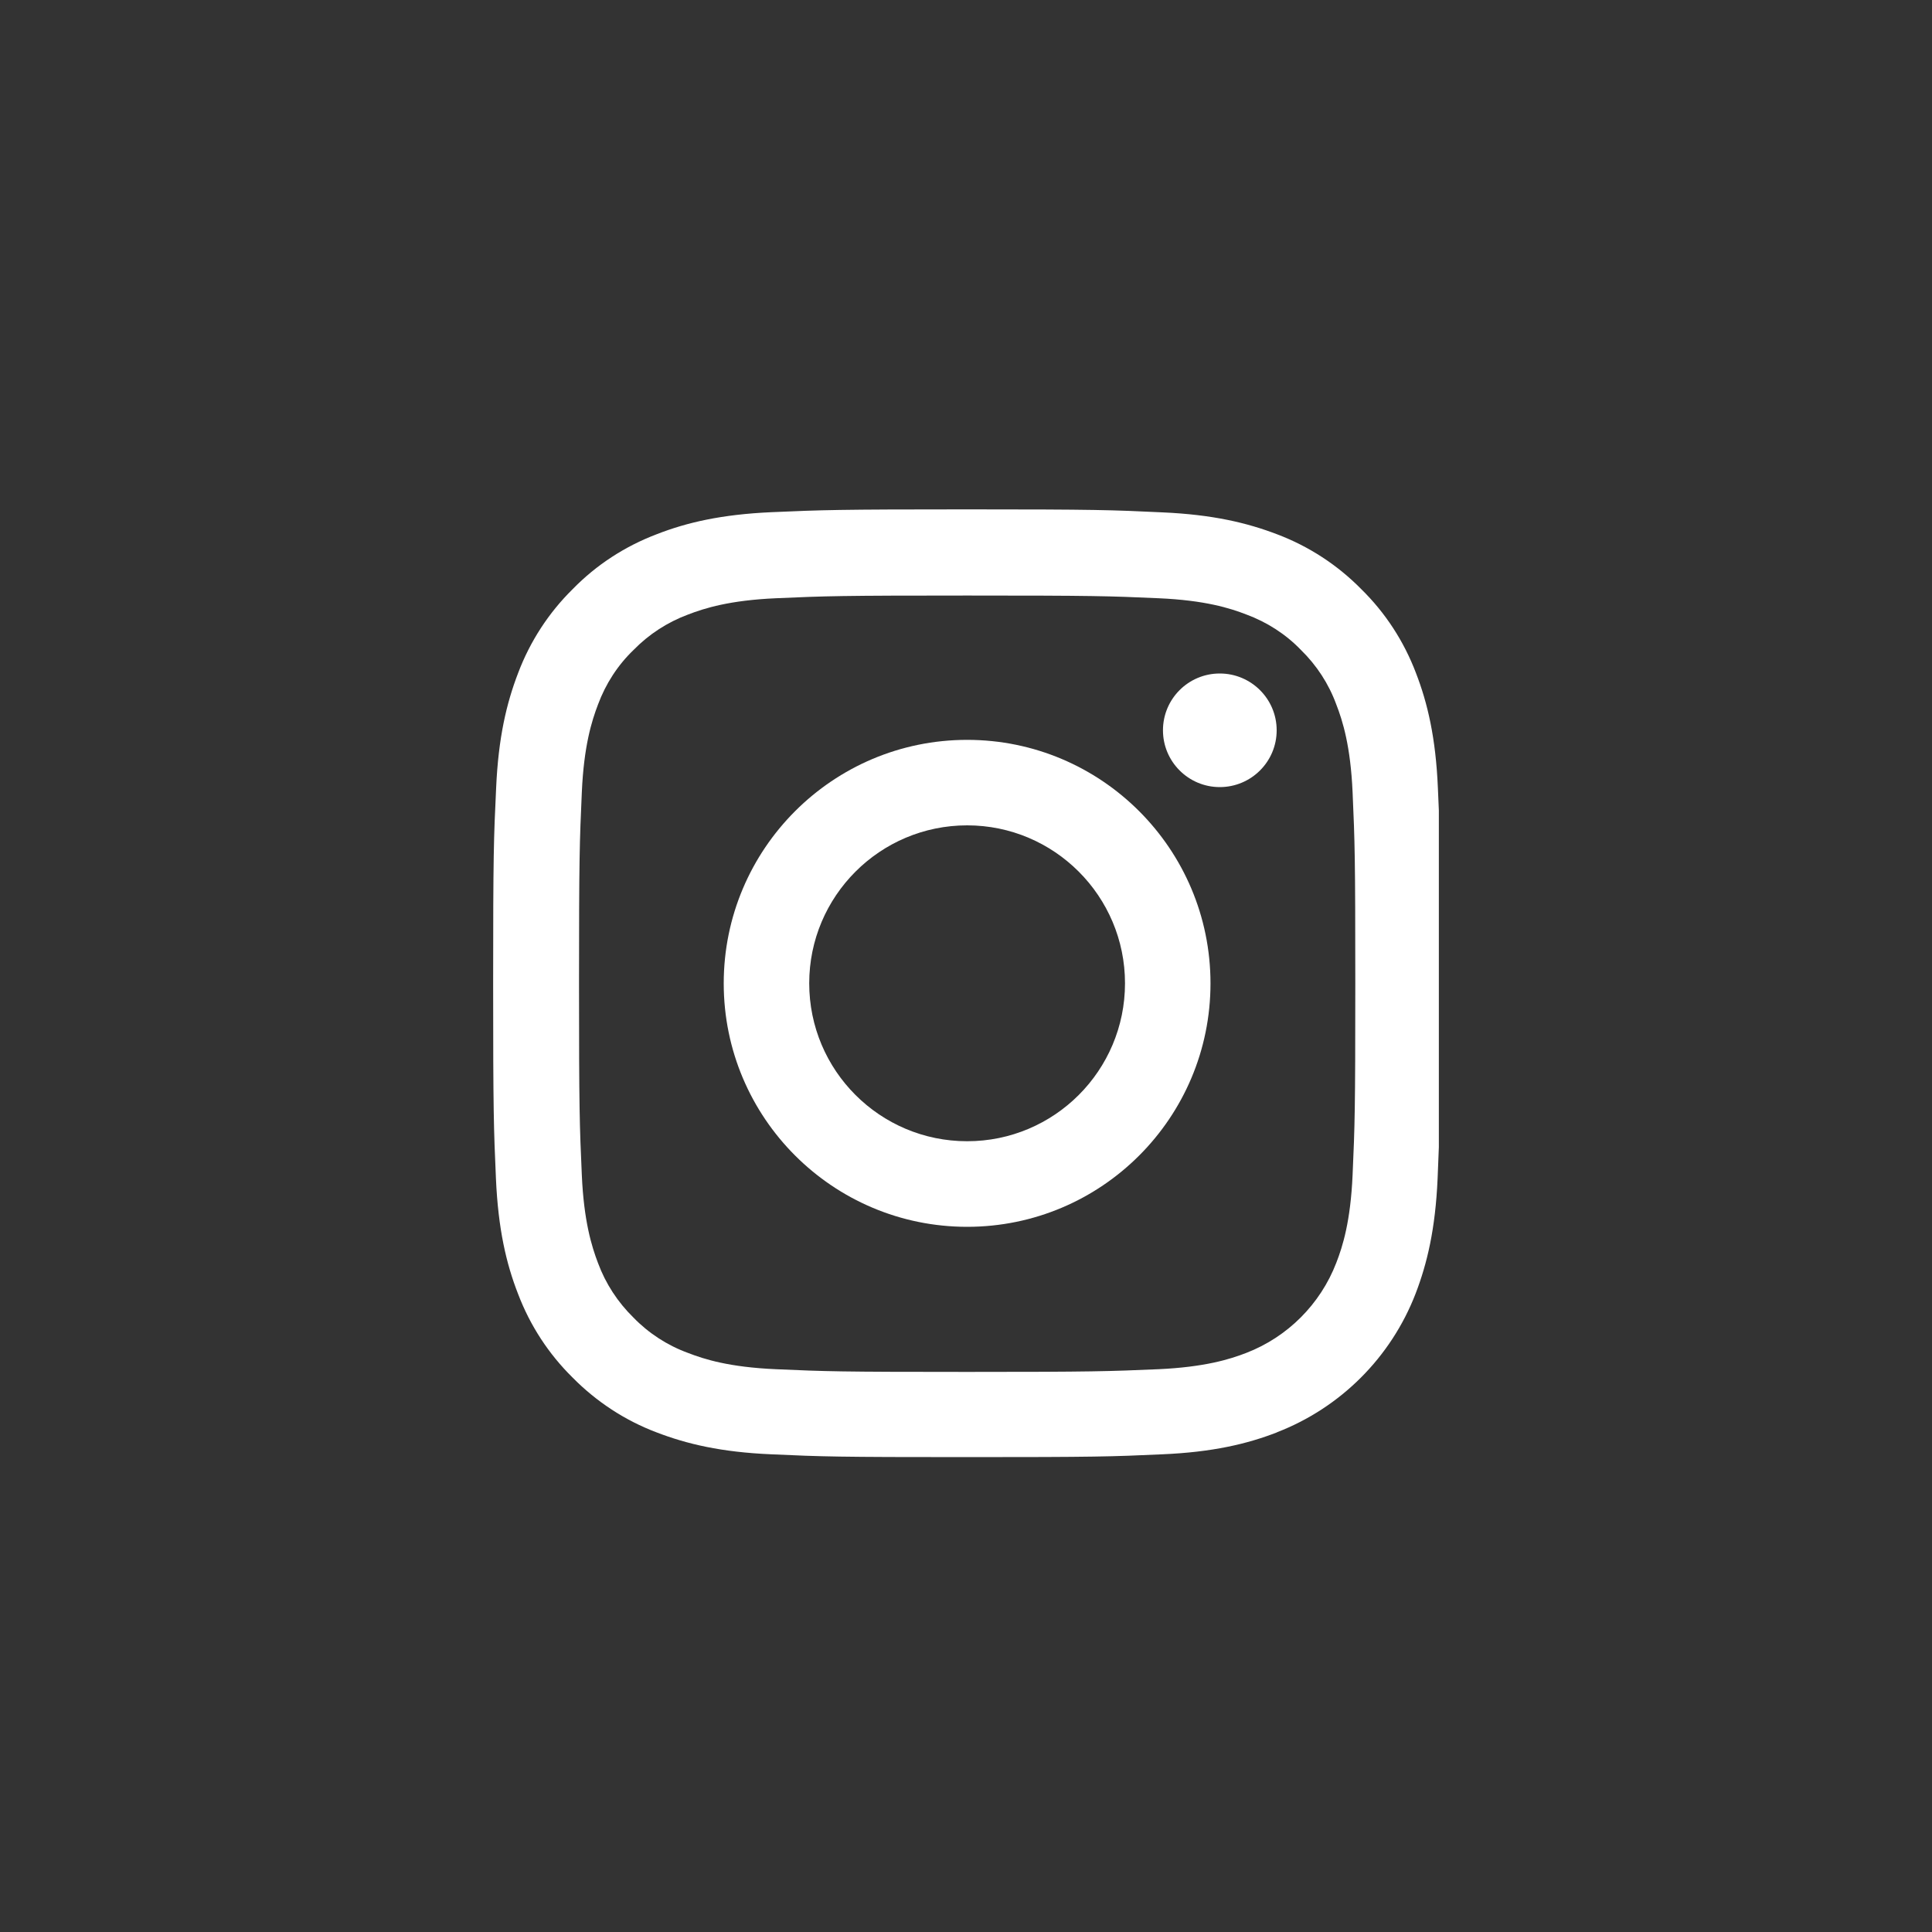
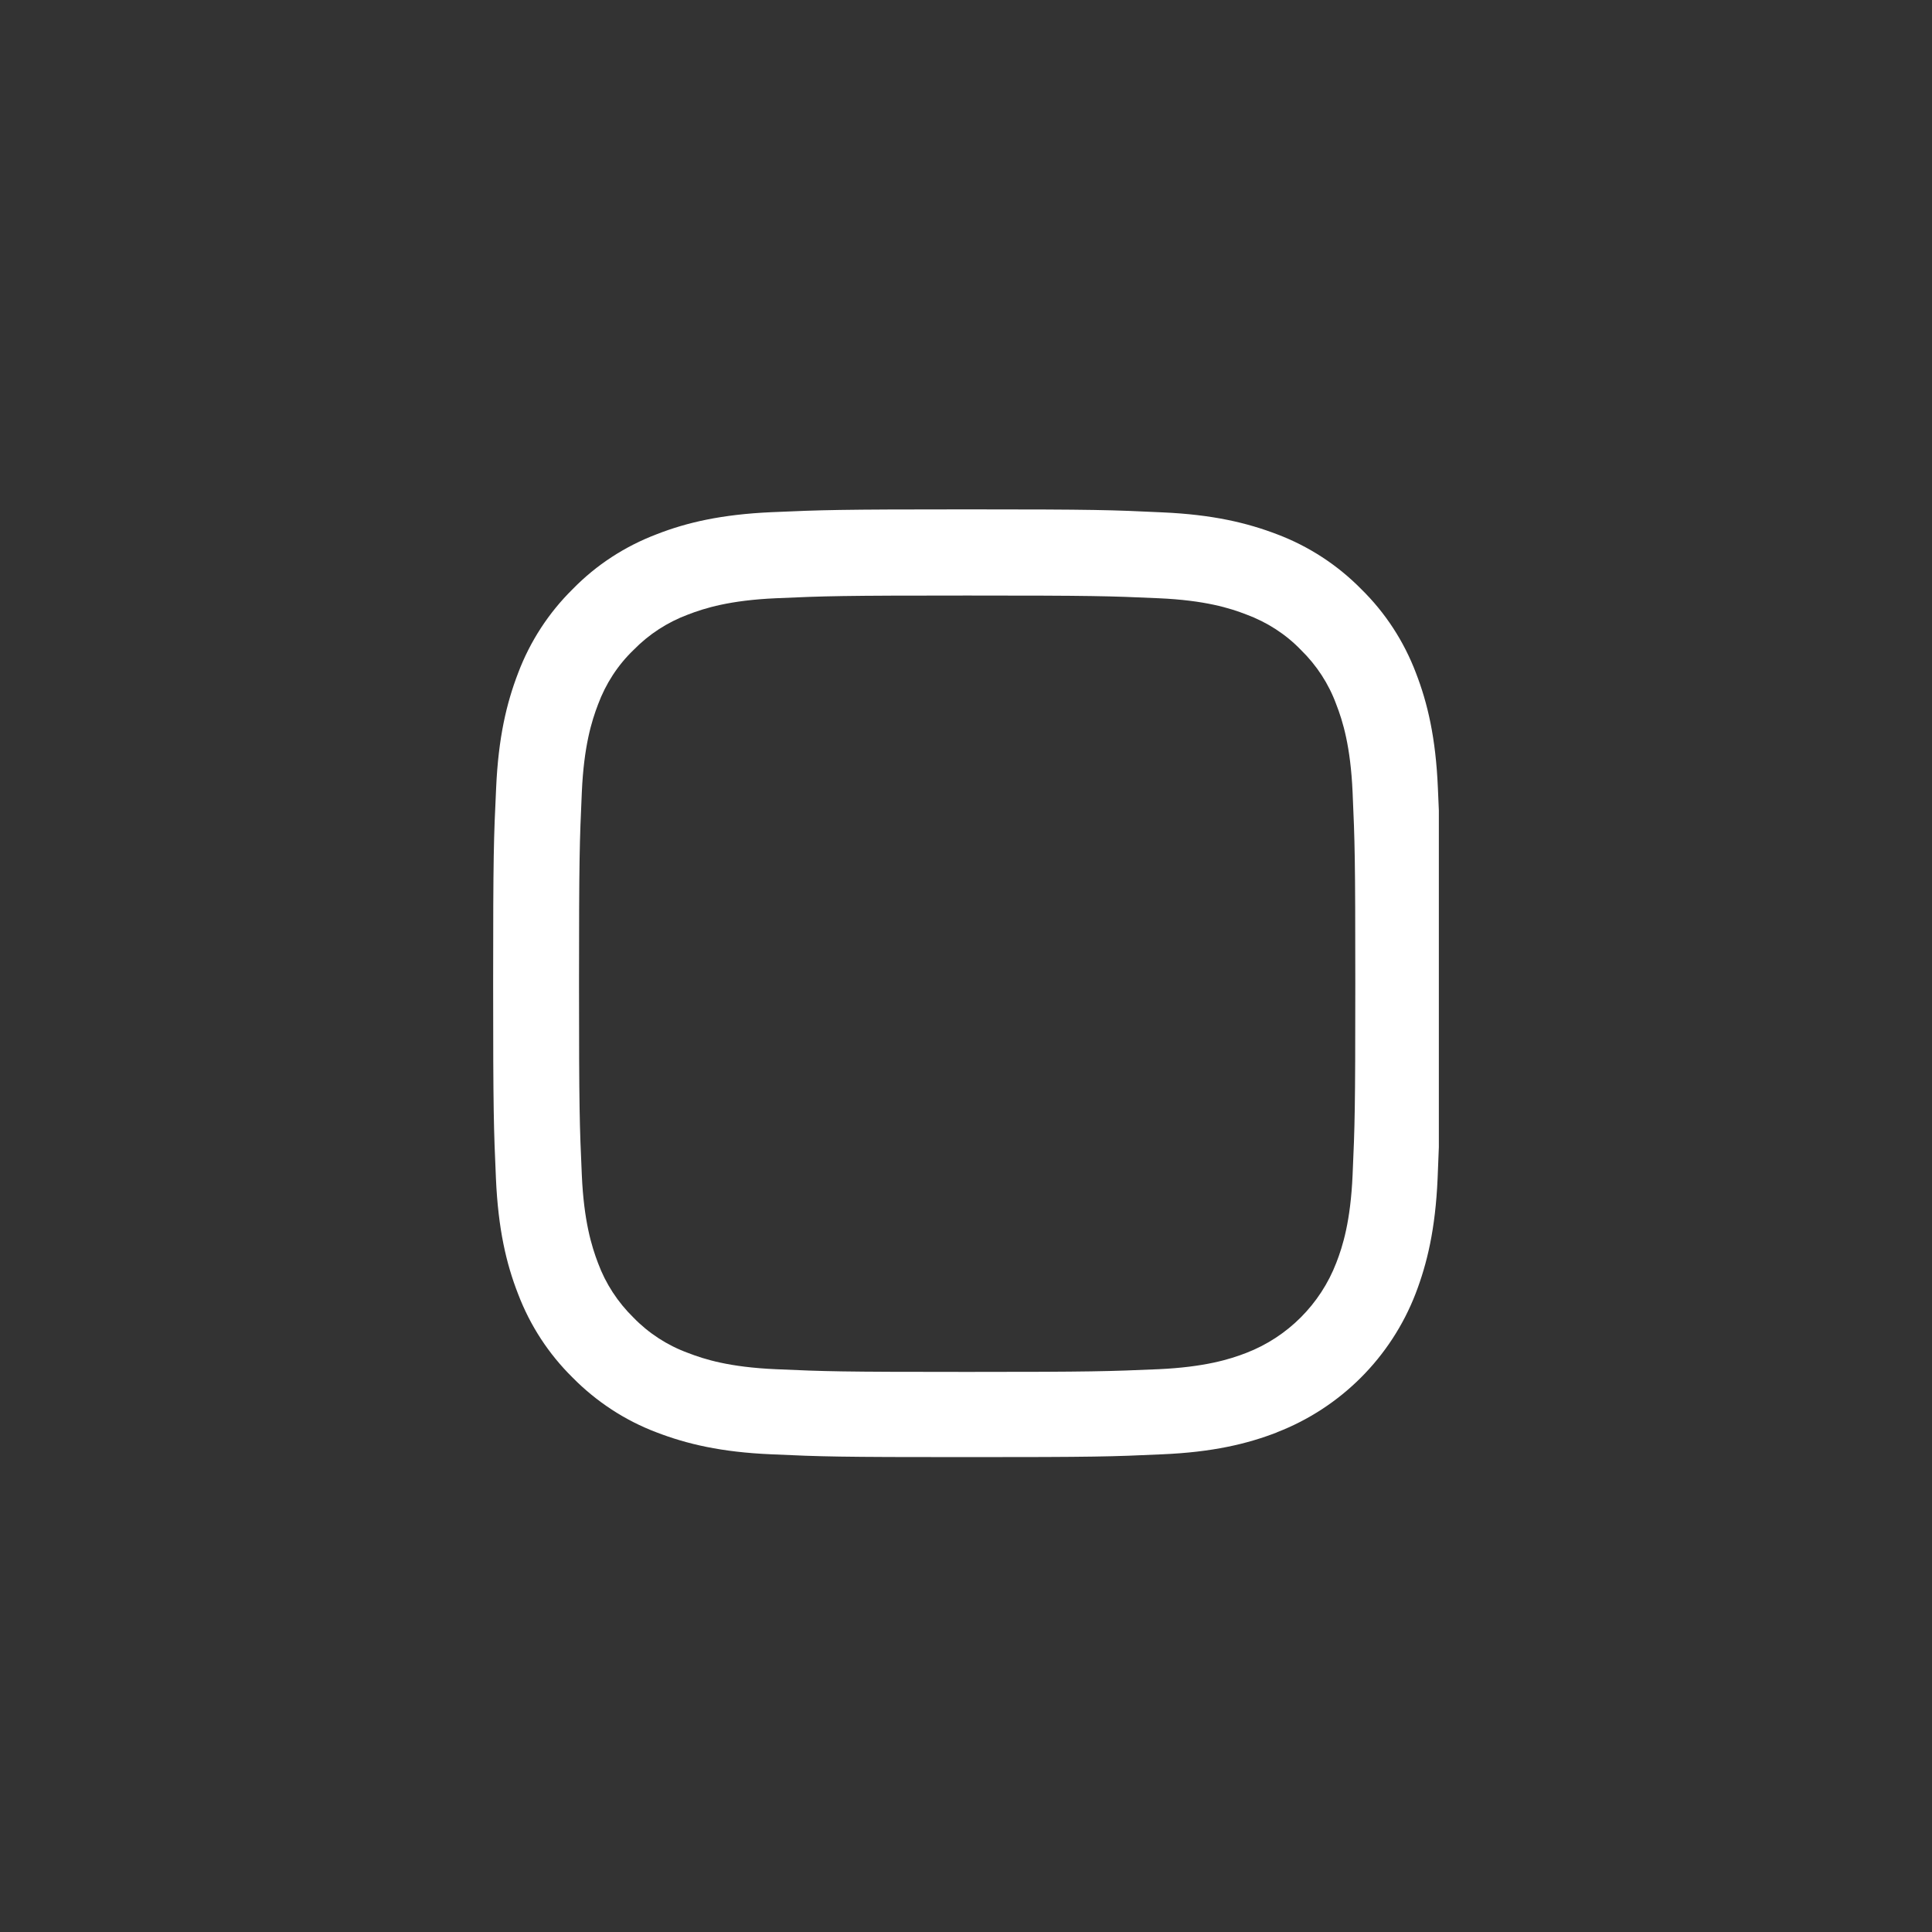
<svg xmlns="http://www.w3.org/2000/svg" width="20" height="20" viewBox="0 0 20 20" fill="none">
  <rect x="0" y="0" width="20" height="20" fill="#333333" stroke="none" />
  <path d="M13.219 14.827C13.878 14.572 14.399 14.051 14.654 13.392C14.774 13.079 14.859 12.723 14.882 12.201C14.887 12.079 14.891 11.977 14.895 11.874V8.391C14.892 8.318 14.889 8.243 14.885 8.158C14.863 7.636 14.778 7.278 14.658 6.967C14.533 6.638 14.341 6.343 14.091 6.098C13.845 5.848 13.548 5.655 13.223 5.532C12.91 5.412 12.554 5.327 12.033 5.304C11.508 5.279 11.341 5.273 10.01 5.273C8.679 5.273 8.512 5.279 7.989 5.302C7.468 5.325 7.109 5.409 6.799 5.53C6.47 5.655 6.175 5.846 5.929 6.098C5.68 6.343 5.487 6.64 5.364 6.966C5.244 7.278 5.159 7.634 5.136 8.156C5.111 8.681 5.105 8.848 5.105 10.18C5.105 11.512 5.111 11.679 5.134 12.202C5.157 12.723 5.241 13.082 5.362 13.392C5.487 13.722 5.68 14.017 5.929 14.262C6.175 14.511 6.471 14.705 6.797 14.828C7.109 14.948 7.466 15.033 7.987 15.055C8.51 15.079 8.677 15.084 10.008 15.084C11.34 15.084 11.506 15.079 12.029 15.055C12.55 15.033 12.909 14.948 13.219 14.828L13.219 14.827ZM10.012 14.202C8.703 14.202 8.546 14.197 8.031 14.174C7.552 14.153 7.293 14.072 7.121 14.005C6.908 13.927 6.715 13.802 6.557 13.639C6.395 13.48 6.27 13.289 6.191 13.076C6.125 12.903 6.044 12.642 6.023 12.165C6 11.648 5.994 11.493 5.994 10.183C5.994 8.874 6 8.717 6.023 8.202C6.044 7.723 6.125 7.464 6.191 7.292C6.27 7.079 6.395 6.885 6.559 6.728C6.718 6.565 6.91 6.441 7.122 6.362C7.295 6.295 7.556 6.214 8.032 6.193C8.55 6.17 8.705 6.165 10.013 6.165C11.322 6.165 11.479 6.17 11.994 6.193C12.473 6.214 12.732 6.295 12.904 6.362C13.117 6.441 13.31 6.565 13.467 6.728C13.63 6.887 13.755 7.079 13.833 7.292C13.9 7.464 13.981 7.725 14.002 8.202C14.025 8.719 14.03 8.875 14.03 10.183C14.03 11.492 14.025 11.646 14.002 12.163C13.981 12.642 13.9 12.901 13.833 13.073C13.668 13.501 13.329 13.84 12.902 14.005C12.73 14.072 12.469 14.152 11.992 14.174C11.475 14.196 11.32 14.202 10.011 14.202L10.012 14.202Z" fill="white" />
-   <path d="M10.012 7.659C8.621 7.659 7.492 8.788 7.492 10.18C7.492 11.571 8.621 12.7 10.012 12.7C11.403 12.7 12.531 11.571 12.531 10.18C12.531 8.788 11.402 7.659 10.012 7.659ZM10.012 11.814C9.109 11.814 8.377 11.082 8.377 10.179C8.377 9.277 9.109 8.544 10.012 8.544C10.914 8.544 11.646 9.277 11.646 10.179C11.646 11.082 10.914 11.814 10.012 11.814Z" fill="white" />
-   <path d="M13.216 7.56C13.216 7.235 12.952 6.972 12.627 6.972C12.302 6.972 12.039 7.235 12.039 7.56C12.039 7.885 12.303 8.148 12.627 8.148C12.952 8.148 13.216 7.885 13.216 7.56Z" fill="white" />
</svg>